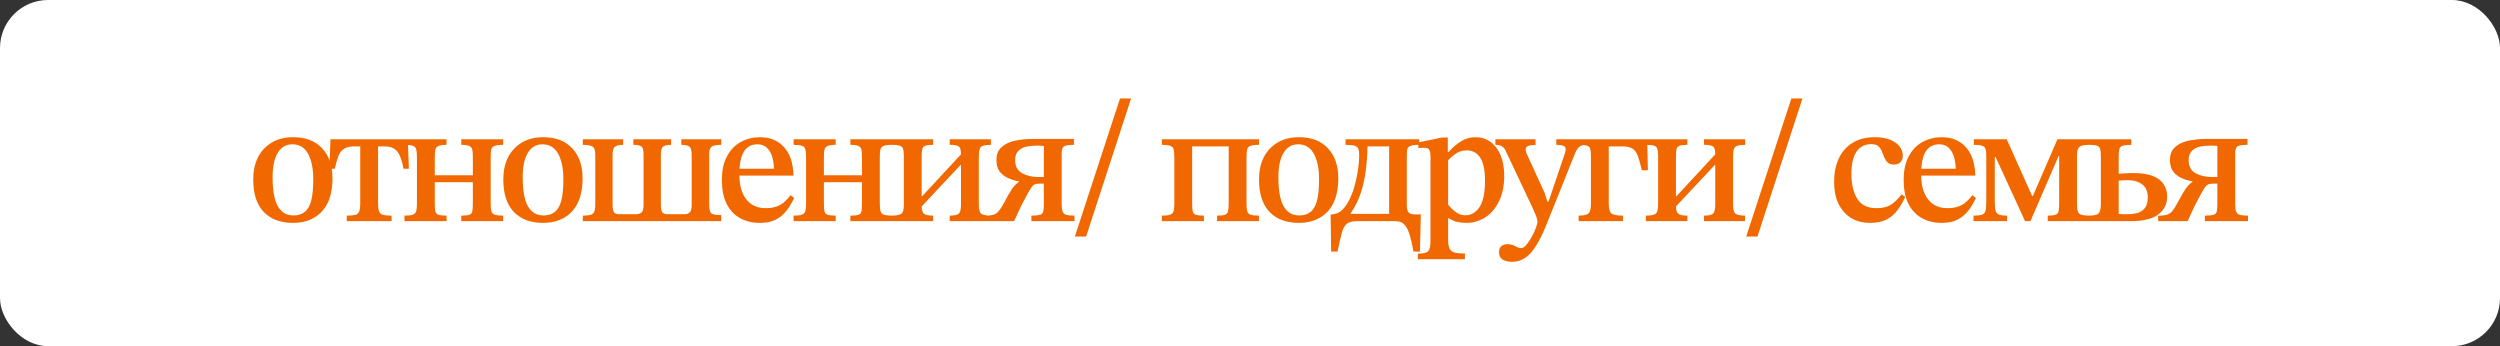
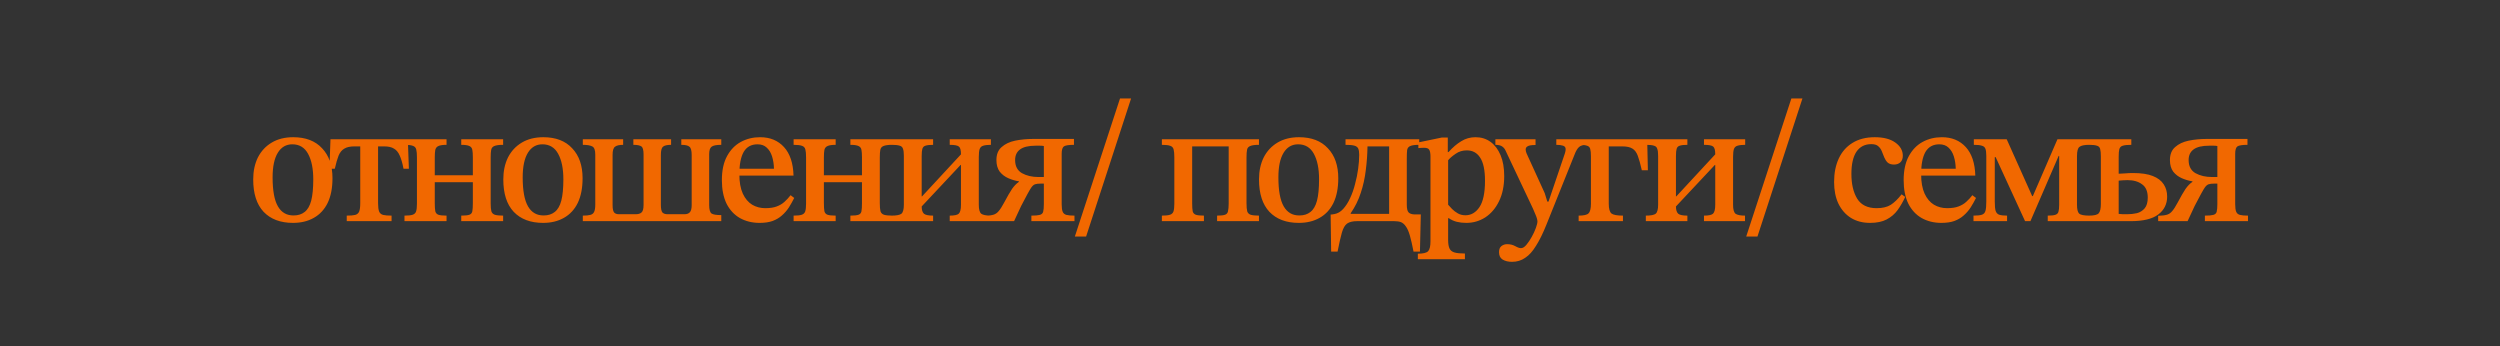
<svg xmlns="http://www.w3.org/2000/svg" width="260" height="36" viewBox="0 0 260 36" fill="none">
  <rect x="0" y="0" width="260" height="36" fill="#333333" stroke="none" />
-   <rect width="260" height="36" rx="5" fill="white" />
  <path d="M30.474 23.18C29.166 23.18 28.146 22.796 27.414 22.028C26.694 21.26 26.334 20.138 26.334 18.662C26.334 17.798 26.496 17.036 26.82 16.376C27.156 15.716 27.636 15.2 28.26 14.828C28.884 14.456 29.628 14.27 30.492 14.27C31.788 14.27 32.79 14.654 33.498 15.422C34.218 16.178 34.578 17.216 34.578 18.536C34.578 19.556 34.41 20.414 34.074 21.11C33.738 21.794 33.258 22.31 32.634 22.658C32.022 23.006 31.302 23.18 30.474 23.18ZM30.546 22.406C31.002 22.406 31.38 22.286 31.68 22.046C31.992 21.806 32.22 21.416 32.364 20.876C32.508 20.324 32.58 19.58 32.58 18.644C32.58 17.54 32.4 16.658 32.04 15.998C31.68 15.338 31.134 15.008 30.402 15.008C29.754 15.008 29.25 15.302 28.89 15.89C28.53 16.478 28.35 17.33 28.35 18.446C28.35 19.826 28.536 20.834 28.908 21.47C29.28 22.106 29.826 22.418 30.546 22.406ZM40.723 23H36.061V22.424C36.457 22.424 36.751 22.4 36.943 22.352C37.147 22.292 37.285 22.172 37.357 21.992C37.429 21.8 37.465 21.512 37.465 21.128V15.224H36.853C36.409 15.224 36.061 15.302 35.809 15.458C35.557 15.602 35.359 15.842 35.215 16.178C35.083 16.514 34.951 16.97 34.819 17.546H34.261L34.369 14.486H42.415L42.523 17.546H41.965C41.857 16.97 41.725 16.514 41.569 16.178C41.425 15.842 41.227 15.602 40.975 15.458C40.735 15.302 40.393 15.224 39.949 15.224H39.319V21.128C39.319 21.512 39.355 21.8 39.427 21.992C39.499 22.172 39.637 22.292 39.841 22.352C40.045 22.4 40.339 22.424 40.723 22.424V23ZM46.44 23H42.066V22.424C42.45 22.424 42.732 22.394 42.912 22.334C43.092 22.274 43.212 22.16 43.272 21.992C43.332 21.812 43.362 21.542 43.362 21.182V16.376C43.362 16.004 43.338 15.728 43.29 15.548C43.242 15.356 43.128 15.23 42.948 15.17C42.768 15.098 42.474 15.062 42.066 15.062V14.486H46.44V15.062C46.056 15.062 45.774 15.104 45.594 15.188C45.426 15.26 45.318 15.392 45.27 15.584C45.234 15.764 45.216 16.028 45.216 16.376V18.23H49.176V16.376C49.176 16.028 49.158 15.764 49.122 15.584C49.086 15.392 48.984 15.26 48.816 15.188C48.648 15.104 48.366 15.062 47.97 15.062V14.486H52.326V15.062C51.906 15.062 51.6 15.104 51.408 15.188C51.228 15.26 51.12 15.392 51.084 15.584C51.048 15.764 51.03 16.028 51.03 16.376V21.128C51.03 21.5 51.054 21.782 51.102 21.974C51.162 22.154 51.282 22.274 51.462 22.334C51.654 22.394 51.942 22.424 52.326 22.424V23H47.97V22.424C48.366 22.424 48.648 22.394 48.816 22.334C48.984 22.274 49.086 22.154 49.122 21.974C49.158 21.782 49.176 21.5 49.176 21.128V18.95H45.216V21.128C45.216 21.5 45.234 21.782 45.27 21.974C45.318 22.154 45.426 22.274 45.594 22.334C45.774 22.394 46.056 22.424 46.44 22.424V23ZM56.484 23.18C55.176 23.18 54.156 22.796 53.424 22.028C52.704 21.26 52.344 20.138 52.344 18.662C52.344 17.798 52.506 17.036 52.83 16.376C53.166 15.716 53.646 15.2 54.27 14.828C54.894 14.456 55.638 14.27 56.502 14.27C57.798 14.27 58.8 14.654 59.508 15.422C60.228 16.178 60.588 17.216 60.588 18.536C60.588 19.556 60.42 20.414 60.084 21.11C59.748 21.794 59.268 22.31 58.644 22.658C58.032 23.006 57.312 23.18 56.484 23.18ZM56.556 22.406C57.012 22.406 57.39 22.286 57.69 22.046C58.002 21.806 58.23 21.416 58.374 20.876C58.518 20.324 58.59 19.58 58.59 18.644C58.59 17.54 58.41 16.658 58.05 15.998C57.69 15.338 57.144 15.008 56.412 15.008C55.764 15.008 55.26 15.302 54.9 15.89C54.54 16.478 54.36 17.33 54.36 18.446C54.36 19.826 54.546 20.834 54.918 21.47C55.29 22.106 55.836 22.418 56.556 22.406ZM75.013 23H60.613V22.424C60.949 22.424 61.207 22.4 61.387 22.352C61.579 22.304 61.711 22.202 61.783 22.046C61.867 21.89 61.909 21.632 61.909 21.272V16.07C61.909 15.602 61.801 15.32 61.585 15.224C61.381 15.116 61.057 15.062 60.613 15.062V14.486H64.807V15.062C64.411 15.062 64.129 15.128 63.961 15.26C63.793 15.38 63.709 15.662 63.709 16.106V21.344C63.709 21.716 63.763 21.968 63.871 22.1C63.979 22.22 64.147 22.28 64.375 22.28H66.103C66.379 22.28 66.583 22.22 66.715 22.1C66.859 21.98 66.931 21.716 66.931 21.308V16.07C66.931 15.602 66.853 15.32 66.697 15.224C66.541 15.116 66.265 15.062 65.869 15.062V14.486H69.793V15.062C69.385 15.062 69.103 15.128 68.947 15.26C68.803 15.38 68.731 15.662 68.731 16.106V21.308C68.731 21.704 68.785 21.968 68.893 22.1C69.013 22.22 69.193 22.28 69.433 22.28H71.179C71.431 22.28 71.617 22.214 71.737 22.082C71.869 21.95 71.935 21.698 71.935 21.326V16.124C71.935 15.668 71.857 15.38 71.701 15.26C71.557 15.128 71.275 15.062 70.855 15.062V14.486H75.013V15.062C74.509 15.062 74.173 15.128 74.005 15.26C73.837 15.38 73.753 15.644 73.753 16.052V21.308C73.753 21.788 73.837 22.088 74.005 22.208C74.173 22.316 74.509 22.37 75.013 22.37V23ZM78.999 23.18C78.231 23.18 77.547 23.012 76.947 22.676C76.359 22.34 75.897 21.842 75.561 21.182C75.237 20.51 75.075 19.694 75.075 18.734C75.075 17.726 75.255 16.892 75.615 16.232C75.975 15.572 76.455 15.08 77.055 14.756C77.655 14.432 78.321 14.27 79.053 14.27C80.085 14.27 80.913 14.612 81.537 15.296C82.161 15.98 82.491 16.97 82.527 18.266H76.731L76.713 17.546H80.493C80.481 17.078 80.415 16.652 80.295 16.268C80.175 15.884 79.989 15.578 79.737 15.35C79.497 15.122 79.179 15.008 78.783 15.008C78.135 15.008 77.655 15.272 77.343 15.8C77.043 16.328 76.893 17.102 76.893 18.122C76.893 18.938 77.013 19.61 77.253 20.138C77.493 20.654 77.817 21.038 78.225 21.29C78.633 21.53 79.089 21.65 79.593 21.65C80.073 21.65 80.469 21.59 80.781 21.47C81.105 21.35 81.375 21.188 81.591 20.984C81.819 20.78 82.029 20.552 82.221 20.3L82.599 20.588C82.431 20.924 82.245 21.254 82.041 21.578C81.837 21.89 81.597 22.166 81.321 22.406C81.057 22.646 80.733 22.838 80.349 22.982C79.977 23.114 79.527 23.18 78.999 23.18ZM86.909 23H82.535V22.424C82.919 22.424 83.201 22.394 83.381 22.334C83.561 22.274 83.681 22.16 83.741 21.992C83.801 21.812 83.831 21.542 83.831 21.182V16.376C83.831 16.004 83.807 15.728 83.759 15.548C83.711 15.356 83.597 15.23 83.417 15.17C83.237 15.098 82.943 15.062 82.535 15.062V14.486H86.909V15.062C86.525 15.062 86.243 15.104 86.063 15.188C85.895 15.26 85.787 15.392 85.739 15.584C85.703 15.764 85.685 16.028 85.685 16.376V18.23H89.645V16.376C89.645 16.028 89.627 15.764 89.591 15.584C89.555 15.392 89.453 15.26 89.285 15.188C89.117 15.104 88.835 15.062 88.439 15.062V14.486H92.795V15.062C92.375 15.062 92.069 15.104 91.877 15.188C91.697 15.26 91.589 15.392 91.553 15.584C91.517 15.764 91.499 16.028 91.499 16.376V21.128C91.499 21.5 91.523 21.782 91.571 21.974C91.631 22.154 91.751 22.274 91.931 22.334C92.123 22.394 92.411 22.424 92.795 22.424V23H88.439V22.424C88.835 22.424 89.117 22.394 89.285 22.334C89.453 22.274 89.555 22.154 89.591 21.974C89.627 21.782 89.645 21.5 89.645 21.128V18.95H85.685V21.128C85.685 21.5 85.703 21.782 85.739 21.974C85.787 22.154 85.895 22.274 86.063 22.334C86.243 22.394 86.525 22.424 86.909 22.424V23ZM97.043 23H92.723V22.424C93.239 22.424 93.581 22.358 93.749 22.226C93.917 22.082 94.001 21.77 94.001 21.29V16.196C94.001 15.872 93.971 15.632 93.911 15.476C93.863 15.308 93.749 15.2 93.569 15.152C93.389 15.092 93.113 15.062 92.741 15.062V14.486H97.043V15.062C96.695 15.062 96.431 15.092 96.251 15.152C96.083 15.2 95.975 15.308 95.927 15.476C95.879 15.632 95.855 15.884 95.855 16.232V20.426H95.891L99.941 16.052C99.941 15.62 99.869 15.35 99.725 15.242C99.581 15.122 99.263 15.062 98.771 15.062V14.486H103.055V15.062C102.719 15.062 102.455 15.092 102.263 15.152C102.083 15.2 101.957 15.314 101.885 15.494C101.825 15.674 101.795 15.95 101.795 16.322V21.29C101.795 21.77 101.879 22.082 102.047 22.226C102.227 22.358 102.557 22.424 103.037 22.424V23H98.771V22.424C99.251 22.424 99.563 22.358 99.707 22.226C99.863 22.082 99.941 21.77 99.941 21.29V17.15H99.905L95.855 21.47C95.855 21.83 95.933 22.082 96.089 22.226C96.245 22.358 96.563 22.424 97.043 22.424V23ZM105.464 23H102.404V22.442C102.8 22.43 103.1 22.394 103.304 22.334C103.52 22.274 103.706 22.148 103.862 21.956C104.03 21.764 104.222 21.464 104.438 21.056C104.762 20.444 105.032 19.976 105.248 19.652C105.476 19.328 105.716 19.082 105.968 18.914V18.86C105.596 18.8 105.23 18.692 104.87 18.536C104.51 18.38 104.21 18.152 103.97 17.852C103.742 17.54 103.628 17.138 103.628 16.646C103.628 16.058 103.808 15.608 104.168 15.296C104.528 14.972 104.996 14.75 105.572 14.63C106.16 14.51 106.784 14.45 107.444 14.45H111.692V15.062C111.164 15.062 110.816 15.116 110.648 15.224C110.492 15.332 110.414 15.59 110.414 15.998V21.236C110.414 21.596 110.45 21.86 110.522 22.028C110.594 22.196 110.726 22.304 110.918 22.352C111.11 22.4 111.386 22.424 111.746 22.424V23H107.264V22.424C107.66 22.424 107.948 22.4 108.128 22.352C108.32 22.304 108.44 22.196 108.488 22.028C108.536 21.848 108.56 21.584 108.56 21.236V19.094H108.254C107.99 19.094 107.786 19.118 107.642 19.166C107.51 19.214 107.384 19.322 107.264 19.49C107.192 19.586 107.06 19.808 106.868 20.156C106.676 20.504 106.454 20.924 106.202 21.416C105.962 21.908 105.716 22.436 105.464 23ZM108.002 18.41H108.56V15.188C108.464 15.164 108.332 15.152 108.164 15.152C108.008 15.152 107.858 15.152 107.714 15.152C106.97 15.152 106.424 15.284 106.076 15.548C105.74 15.8 105.572 16.166 105.572 16.646C105.572 17.282 105.812 17.738 106.292 18.014C106.772 18.278 107.342 18.41 108.002 18.41ZM112.954 24.602H111.784L116.482 10.238H117.634L112.954 24.602ZM125.209 23H120.835V22.424C121.219 22.424 121.501 22.394 121.681 22.334C121.861 22.274 121.981 22.16 122.041 21.992C122.101 21.812 122.131 21.542 122.131 21.182V16.376C122.131 16.004 122.107 15.728 122.059 15.548C122.011 15.356 121.897 15.23 121.717 15.17C121.537 15.098 121.243 15.062 120.835 15.062V14.486H130.933V15.062C130.513 15.062 130.207 15.104 130.015 15.188C129.835 15.26 129.727 15.392 129.691 15.584C129.655 15.764 129.637 16.028 129.637 16.376V21.128C129.637 21.5 129.661 21.782 129.709 21.974C129.769 22.154 129.889 22.274 130.069 22.334C130.261 22.394 130.549 22.424 130.933 22.424V23H126.577V22.424C126.961 22.424 127.237 22.394 127.405 22.334C127.573 22.274 127.675 22.154 127.711 21.974C127.759 21.782 127.783 21.5 127.783 21.128V15.224H123.985V21.128C123.985 21.5 124.003 21.782 124.039 21.974C124.087 22.154 124.195 22.274 124.363 22.334C124.543 22.394 124.825 22.424 125.209 22.424V23ZM135.077 23.18C133.769 23.18 132.749 22.796 132.017 22.028C131.297 21.26 130.937 20.138 130.937 18.662C130.937 17.798 131.099 17.036 131.423 16.376C131.759 15.716 132.239 15.2 132.863 14.828C133.487 14.456 134.231 14.27 135.095 14.27C136.391 14.27 137.393 14.654 138.101 15.422C138.821 16.178 139.181 17.216 139.181 18.536C139.181 19.556 139.013 20.414 138.677 21.11C138.341 21.794 137.861 22.31 137.237 22.658C136.625 23.006 135.905 23.18 135.077 23.18ZM135.149 22.406C135.605 22.406 135.983 22.286 136.283 22.046C136.595 21.806 136.823 21.416 136.967 20.876C137.111 20.324 137.183 19.58 137.183 18.644C137.183 17.54 137.003 16.658 136.643 15.998C136.283 15.338 135.737 15.008 135.005 15.008C134.357 15.008 133.853 15.302 133.493 15.89C133.133 16.478 132.953 17.33 132.953 18.446C132.953 19.826 133.139 20.834 133.511 21.47C133.883 22.106 134.429 22.418 135.149 22.406ZM139.106 26.168H138.44L138.386 22.316C138.446 22.304 138.506 22.298 138.566 22.298C138.626 22.286 138.698 22.274 138.782 22.262C139.118 22.202 139.418 22.028 139.682 21.74C139.958 21.44 140.198 21.068 140.402 20.624C140.618 20.168 140.792 19.676 140.924 19.148C141.068 18.62 141.176 18.092 141.248 17.564C141.32 17.036 141.356 16.55 141.356 16.106C141.356 15.83 141.326 15.62 141.266 15.476C141.206 15.32 141.074 15.212 140.87 15.152C140.666 15.092 140.354 15.062 139.934 15.062V14.486H147.602V15.062C147.158 15.062 146.846 15.104 146.666 15.188C146.486 15.26 146.378 15.398 146.342 15.602C146.318 15.806 146.306 16.106 146.306 16.502V21.272C146.306 21.68 146.366 21.95 146.486 22.082C146.606 22.214 146.804 22.286 147.08 22.298H147.764L147.674 26.168H147.008C146.876 25.484 146.75 24.932 146.63 24.512C146.51 24.092 146.372 23.774 146.216 23.558C146.072 23.342 145.904 23.192 145.712 23.108C145.52 23.036 145.286 23 145.01 23H141.14C140.684 23 140.336 23.084 140.096 23.252C139.868 23.42 139.688 23.732 139.556 24.188C139.424 24.656 139.274 25.316 139.106 26.168ZM140.474 22.172V22.244H144.47V15.224H142.22C142.208 16.052 142.148 16.88 142.04 17.708C141.944 18.524 141.77 19.31 141.518 20.066C141.278 20.81 140.93 21.512 140.474 22.172ZM152.352 26.96H147.456V26.384C148.02 26.384 148.38 26.294 148.536 26.114C148.692 25.934 148.77 25.592 148.77 25.088V16.304C148.77 15.956 148.728 15.716 148.644 15.584C148.572 15.44 148.386 15.368 148.086 15.368C147.966 15.368 147.84 15.374 147.708 15.386C147.576 15.398 147.51 15.404 147.51 15.404V14.81L149.94 14.306H150.57V15.818H150.642C151.086 15.326 151.53 14.948 151.974 14.684C152.418 14.408 152.91 14.27 153.45 14.27C154.05 14.27 154.572 14.432 155.016 14.756C155.46 15.08 155.808 15.542 156.06 16.142C156.312 16.742 156.438 17.462 156.438 18.302C156.438 19.322 156.258 20.198 155.898 20.93C155.55 21.65 155.076 22.208 154.476 22.604C153.876 22.988 153.216 23.18 152.496 23.18C152.148 23.18 151.824 23.144 151.524 23.072C151.224 23 150.942 22.874 150.678 22.694H150.606V24.962C150.606 25.346 150.654 25.64 150.75 25.844C150.846 26.048 151.02 26.186 151.272 26.258C151.524 26.33 151.884 26.366 152.352 26.366V26.96ZM152.406 22.388C152.994 22.388 153.48 22.106 153.864 21.542C154.248 20.966 154.44 20.054 154.44 18.806C154.44 17.702 154.272 16.898 153.936 16.394C153.612 15.89 153.15 15.638 152.55 15.638C152.106 15.638 151.716 15.758 151.38 15.998C151.044 16.226 150.786 16.448 150.606 16.664V21.29C150.714 21.41 150.852 21.56 151.02 21.74C151.188 21.908 151.386 22.058 151.614 22.19C151.842 22.322 152.106 22.388 152.406 22.388ZM157.248 27.23C156.864 27.23 156.54 27.152 156.276 26.996C156.024 26.84 155.898 26.582 155.898 26.222C155.898 25.934 155.982 25.724 156.15 25.592C156.318 25.46 156.516 25.394 156.744 25.394C157.056 25.394 157.332 25.46 157.572 25.592C157.824 25.736 158.028 25.808 158.184 25.808C158.364 25.808 158.55 25.694 158.742 25.466C158.934 25.238 159.12 24.962 159.3 24.638C159.48 24.314 159.624 24.002 159.732 23.702C159.84 23.402 159.894 23.18 159.894 23.036C159.894 22.856 159.816 22.592 159.66 22.244C159.516 21.884 159.372 21.56 159.228 21.272L156.6 15.71C156.516 15.506 156.396 15.35 156.24 15.242C156.084 15.122 155.844 15.062 155.52 15.062V14.486H159.696V15.08C159.3 15.08 159.03 15.122 158.886 15.206C158.742 15.278 158.67 15.392 158.67 15.548C158.67 15.668 158.7 15.8 158.76 15.944C158.82 16.076 158.88 16.208 158.94 16.34L160.65 20.084L160.92 20.966H161.046L162.756 15.926C162.78 15.866 162.798 15.794 162.81 15.71C162.822 15.626 162.828 15.56 162.828 15.512C162.828 15.332 162.738 15.212 162.558 15.152C162.378 15.092 162.144 15.062 161.856 15.062V14.486H165.006V15.062C164.646 15.062 164.382 15.14 164.214 15.296C164.046 15.452 163.896 15.704 163.764 16.052L160.83 23.36C160.47 24.26 160.11 24.992 159.75 25.556C159.402 26.132 159.024 26.552 158.616 26.816C158.22 27.092 157.764 27.23 157.248 27.23ZM168.787 23H164.179V22.424C164.707 22.424 165.049 22.346 165.205 22.19C165.373 22.034 165.457 21.692 165.457 21.164V16.286C165.457 15.926 165.433 15.662 165.385 15.494C165.337 15.314 165.223 15.2 165.043 15.152C164.875 15.092 164.599 15.062 164.215 15.062V14.486H171.307L171.379 17.708H170.749C170.605 17.072 170.467 16.574 170.335 16.214C170.203 15.854 170.017 15.602 169.777 15.458C169.537 15.302 169.183 15.224 168.715 15.224H167.311V21.182C167.311 21.71 167.407 22.052 167.599 22.208C167.791 22.352 168.187 22.424 168.787 22.424V23ZM175.487 23H171.167V22.424C171.683 22.424 172.025 22.358 172.193 22.226C172.361 22.082 172.445 21.77 172.445 21.29V16.196C172.445 15.872 172.415 15.632 172.355 15.476C172.307 15.308 172.193 15.2 172.013 15.152C171.833 15.092 171.557 15.062 171.185 15.062V14.486H175.487V15.062C175.139 15.062 174.875 15.092 174.695 15.152C174.527 15.2 174.419 15.308 174.371 15.476C174.323 15.632 174.299 15.884 174.299 16.232V20.426H174.335L178.385 16.052C178.385 15.62 178.313 15.35 178.169 15.242C178.025 15.122 177.707 15.062 177.215 15.062V14.486H181.499V15.062C181.163 15.062 180.899 15.092 180.707 15.152C180.527 15.2 180.401 15.314 180.329 15.494C180.269 15.674 180.239 15.95 180.239 16.322V21.29C180.239 21.77 180.323 22.082 180.491 22.226C180.671 22.358 181.001 22.424 181.481 22.424V23H177.215V22.424C177.695 22.424 178.007 22.358 178.151 22.226C178.307 22.082 178.385 21.77 178.385 21.29V17.15H178.349L174.299 21.47C174.299 21.83 174.377 22.082 174.533 22.226C174.689 22.358 175.007 22.424 175.487 22.424V23ZM182.775 24.602H181.605L186.303 10.238H187.455L182.775 24.602ZM197.766 20.21L198.144 20.48C197.916 20.972 197.652 21.428 197.352 21.848C197.052 22.256 196.674 22.58 196.218 22.82C195.762 23.06 195.186 23.18 194.49 23.18C193.722 23.18 193.056 23.006 192.492 22.658C191.94 22.31 191.508 21.818 191.196 21.182C190.896 20.546 190.746 19.796 190.746 18.932C190.746 17.996 190.908 17.18 191.232 16.484C191.556 15.788 192.03 15.248 192.654 14.864C193.29 14.468 194.064 14.27 194.976 14.27C195.888 14.27 196.602 14.456 197.118 14.828C197.634 15.2 197.892 15.656 197.892 16.196C197.892 16.496 197.808 16.724 197.64 16.88C197.472 17.036 197.25 17.114 196.974 17.114C196.686 17.114 196.464 17.042 196.308 16.898C196.164 16.754 196.05 16.58 195.966 16.376C195.882 16.16 195.798 15.95 195.714 15.746C195.63 15.53 195.504 15.35 195.336 15.206C195.18 15.062 194.94 14.99 194.616 14.99C193.944 14.99 193.428 15.254 193.068 15.782C192.72 16.31 192.546 17.078 192.546 18.086C192.546 19.154 192.75 20.018 193.158 20.678C193.566 21.326 194.238 21.65 195.174 21.65C195.774 21.65 196.26 21.536 196.632 21.308C197.004 21.068 197.382 20.702 197.766 20.21ZM201.904 23.18C201.136 23.18 200.452 23.012 199.852 22.676C199.264 22.34 198.802 21.842 198.466 21.182C198.142 20.51 197.98 19.694 197.98 18.734C197.98 17.726 198.16 16.892 198.52 16.232C198.88 15.572 199.36 15.08 199.96 14.756C200.56 14.432 201.226 14.27 201.958 14.27C202.99 14.27 203.818 14.612 204.442 15.296C205.066 15.98 205.396 16.97 205.432 18.266H199.636L199.618 17.546H203.398C203.386 17.078 203.32 16.652 203.2 16.268C203.08 15.884 202.894 15.578 202.642 15.35C202.402 15.122 202.084 15.008 201.688 15.008C201.04 15.008 200.56 15.272 200.248 15.8C199.948 16.328 199.798 17.102 199.798 18.122C199.798 18.938 199.918 19.61 200.158 20.138C200.398 20.654 200.722 21.038 201.13 21.29C201.538 21.53 201.994 21.65 202.498 21.65C202.978 21.65 203.374 21.59 203.686 21.47C204.01 21.35 204.28 21.188 204.496 20.984C204.724 20.78 204.934 20.552 205.126 20.3L205.504 20.588C205.336 20.924 205.15 21.254 204.946 21.578C204.742 21.89 204.502 22.166 204.226 22.406C203.962 22.646 203.638 22.838 203.254 22.982C202.882 23.114 202.432 23.18 201.904 23.18ZM208.735 23H205.243V22.424C205.627 22.424 205.915 22.394 206.107 22.334C206.299 22.274 206.425 22.142 206.485 21.938C206.545 21.734 206.575 21.416 206.575 20.984V16.214C206.575 15.878 206.545 15.632 206.485 15.476C206.425 15.308 206.299 15.2 206.107 15.152C205.927 15.092 205.651 15.062 205.279 15.062V14.486H208.699L211.345 20.39H211.417L213.973 14.486H217.285V15.062C216.781 15.062 216.439 15.134 216.259 15.278C216.091 15.41 216.007 15.728 216.007 16.232V21.308C216.007 21.752 216.079 22.052 216.223 22.208C216.379 22.352 216.733 22.424 217.285 22.424V23H212.965V22.424C213.349 22.424 213.619 22.394 213.775 22.334C213.943 22.274 214.045 22.166 214.081 22.01C214.129 21.842 214.153 21.608 214.153 21.308V16.214H214.099L211.165 23H210.607L207.547 16.34H207.457V20.984C207.457 21.416 207.487 21.734 207.547 21.938C207.619 22.142 207.745 22.274 207.925 22.334C208.117 22.394 208.387 22.424 208.735 22.424V23ZM221.603 23H217.247V22.424C217.799 22.424 218.141 22.34 218.273 22.172C218.417 22.004 218.489 21.68 218.489 21.2V16.286C218.489 15.926 218.465 15.662 218.417 15.494C218.369 15.314 218.255 15.2 218.075 15.152C217.907 15.092 217.631 15.062 217.247 15.062V14.486H221.657V15.062C221.261 15.062 220.967 15.092 220.775 15.152C220.595 15.2 220.475 15.314 220.415 15.494C220.367 15.662 220.343 15.926 220.343 16.286V18.068C220.559 18.056 220.787 18.044 221.027 18.032C221.267 18.008 221.537 17.996 221.837 17.996C222.689 17.996 223.373 18.098 223.889 18.302C224.405 18.506 224.783 18.794 225.023 19.166C225.263 19.526 225.383 19.952 225.383 20.444C225.383 21.224 225.071 21.848 224.447 22.316C223.835 22.772 222.887 23 221.603 23ZM221.225 22.28C221.573 22.28 221.909 22.244 222.233 22.172C222.557 22.088 222.827 21.92 223.043 21.668C223.259 21.416 223.367 21.044 223.367 20.552C223.367 19.904 223.169 19.442 222.773 19.166C222.389 18.878 221.885 18.734 221.261 18.734C221.093 18.734 220.931 18.74 220.775 18.752C220.619 18.764 220.475 18.776 220.343 18.788V22.244C220.511 22.256 220.655 22.268 220.775 22.28C220.895 22.28 221.045 22.28 221.225 22.28ZM227.509 23H224.449V22.442C224.845 22.43 225.145 22.394 225.349 22.334C225.565 22.274 225.751 22.148 225.907 21.956C226.075 21.764 226.267 21.464 226.483 21.056C226.807 20.444 227.077 19.976 227.293 19.652C227.521 19.328 227.761 19.082 228.013 18.914V18.86C227.641 18.8 227.275 18.692 226.915 18.536C226.555 18.38 226.255 18.152 226.015 17.852C225.787 17.54 225.673 17.138 225.673 16.646C225.673 16.058 225.853 15.608 226.213 15.296C226.573 14.972 227.041 14.75 227.617 14.63C228.205 14.51 228.829 14.45 229.489 14.45H233.737V15.062C233.209 15.062 232.861 15.116 232.693 15.224C232.537 15.332 232.459 15.59 232.459 15.998V21.236C232.459 21.596 232.495 21.86 232.567 22.028C232.639 22.196 232.771 22.304 232.963 22.352C233.155 22.4 233.431 22.424 233.791 22.424V23H229.309V22.424C229.705 22.424 229.993 22.4 230.173 22.352C230.365 22.304 230.485 22.196 230.533 22.028C230.581 21.848 230.605 21.584 230.605 21.236V19.094H230.299C230.035 19.094 229.831 19.118 229.687 19.166C229.555 19.214 229.429 19.322 229.309 19.49C229.237 19.586 229.105 19.808 228.913 20.156C228.721 20.504 228.499 20.924 228.247 21.416C228.007 21.908 227.761 22.436 227.509 23ZM230.047 18.41H230.605V15.188C230.509 15.164 230.377 15.152 230.209 15.152C230.053 15.152 229.903 15.152 229.759 15.152C229.015 15.152 228.469 15.284 228.121 15.548C227.785 15.8 227.617 16.166 227.617 16.646C227.617 17.282 227.857 17.738 228.337 18.014C228.817 18.278 229.387 18.41 230.047 18.41Z" fill="#F16800" />
</svg>